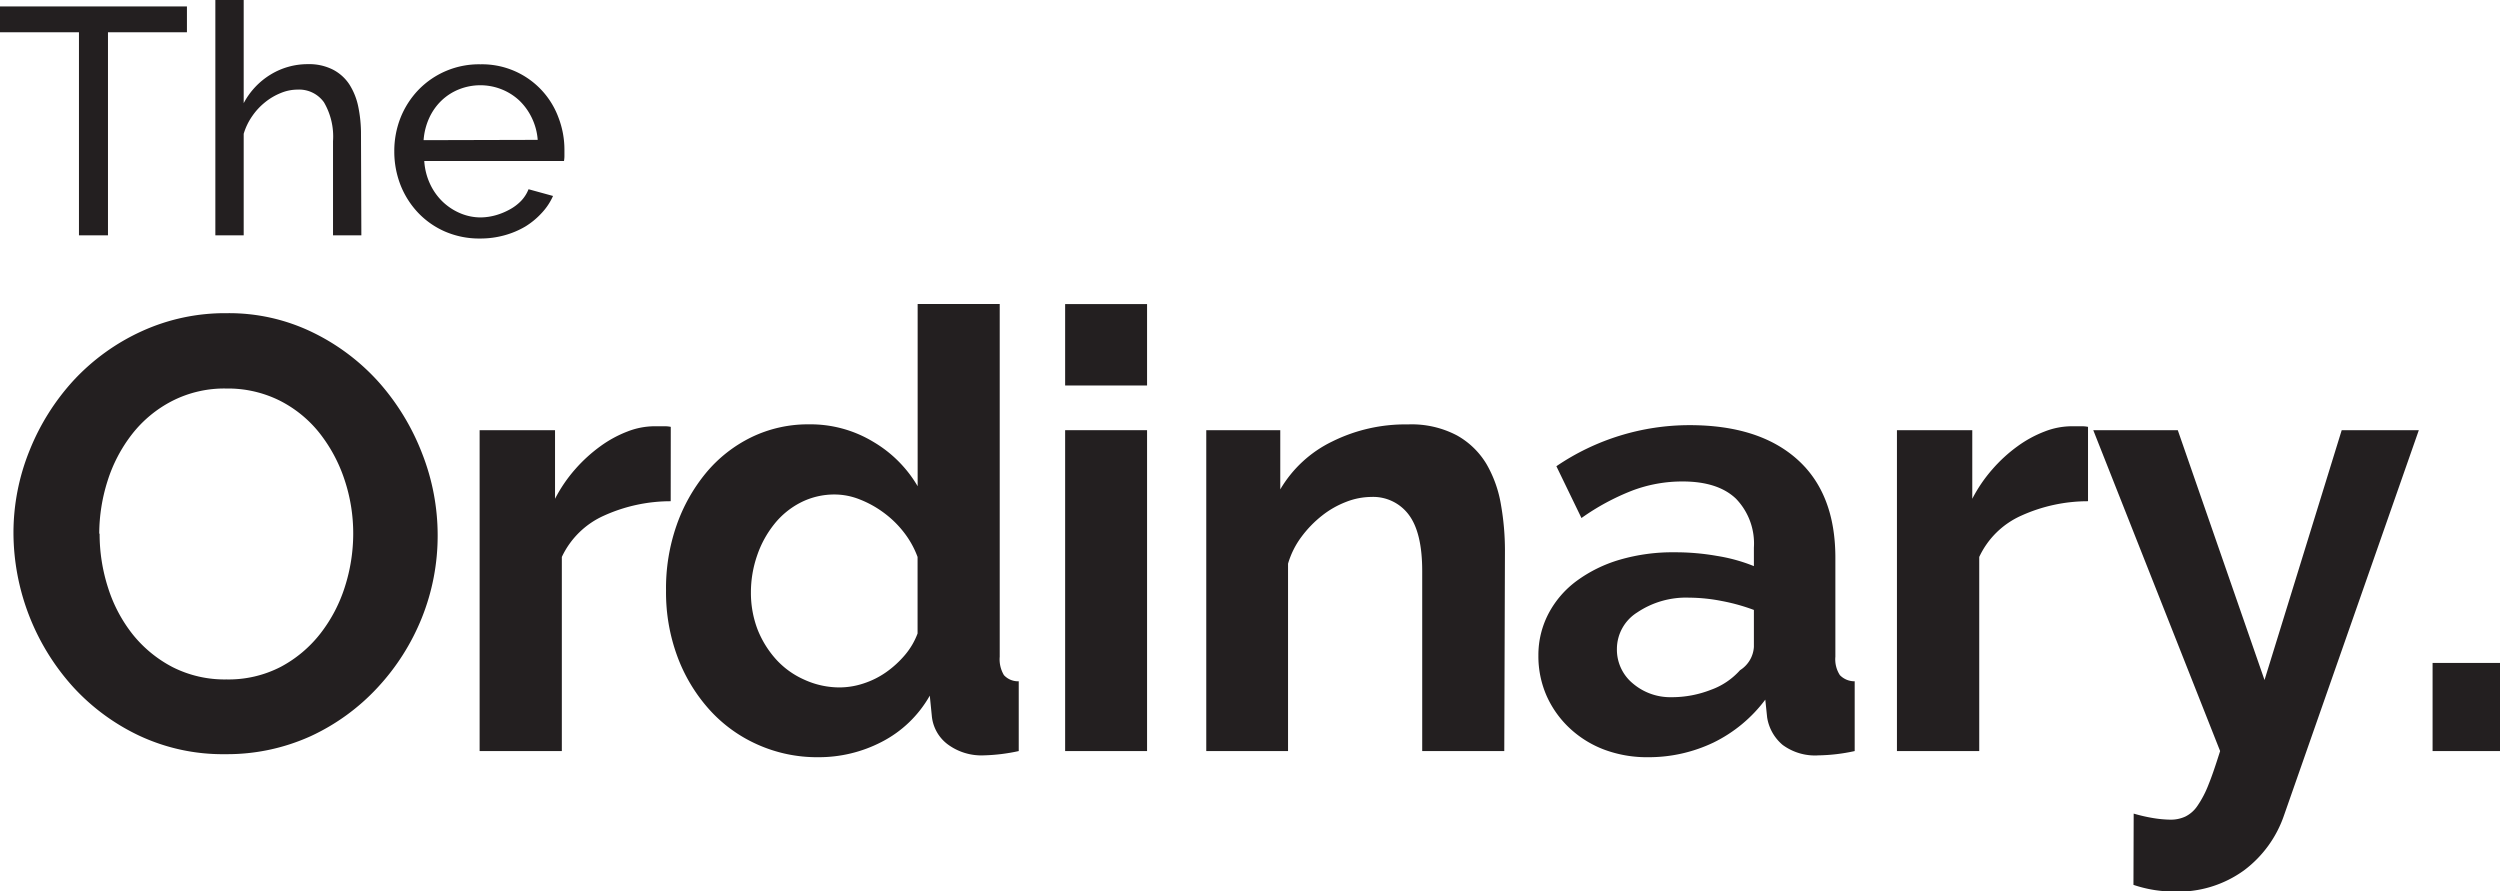
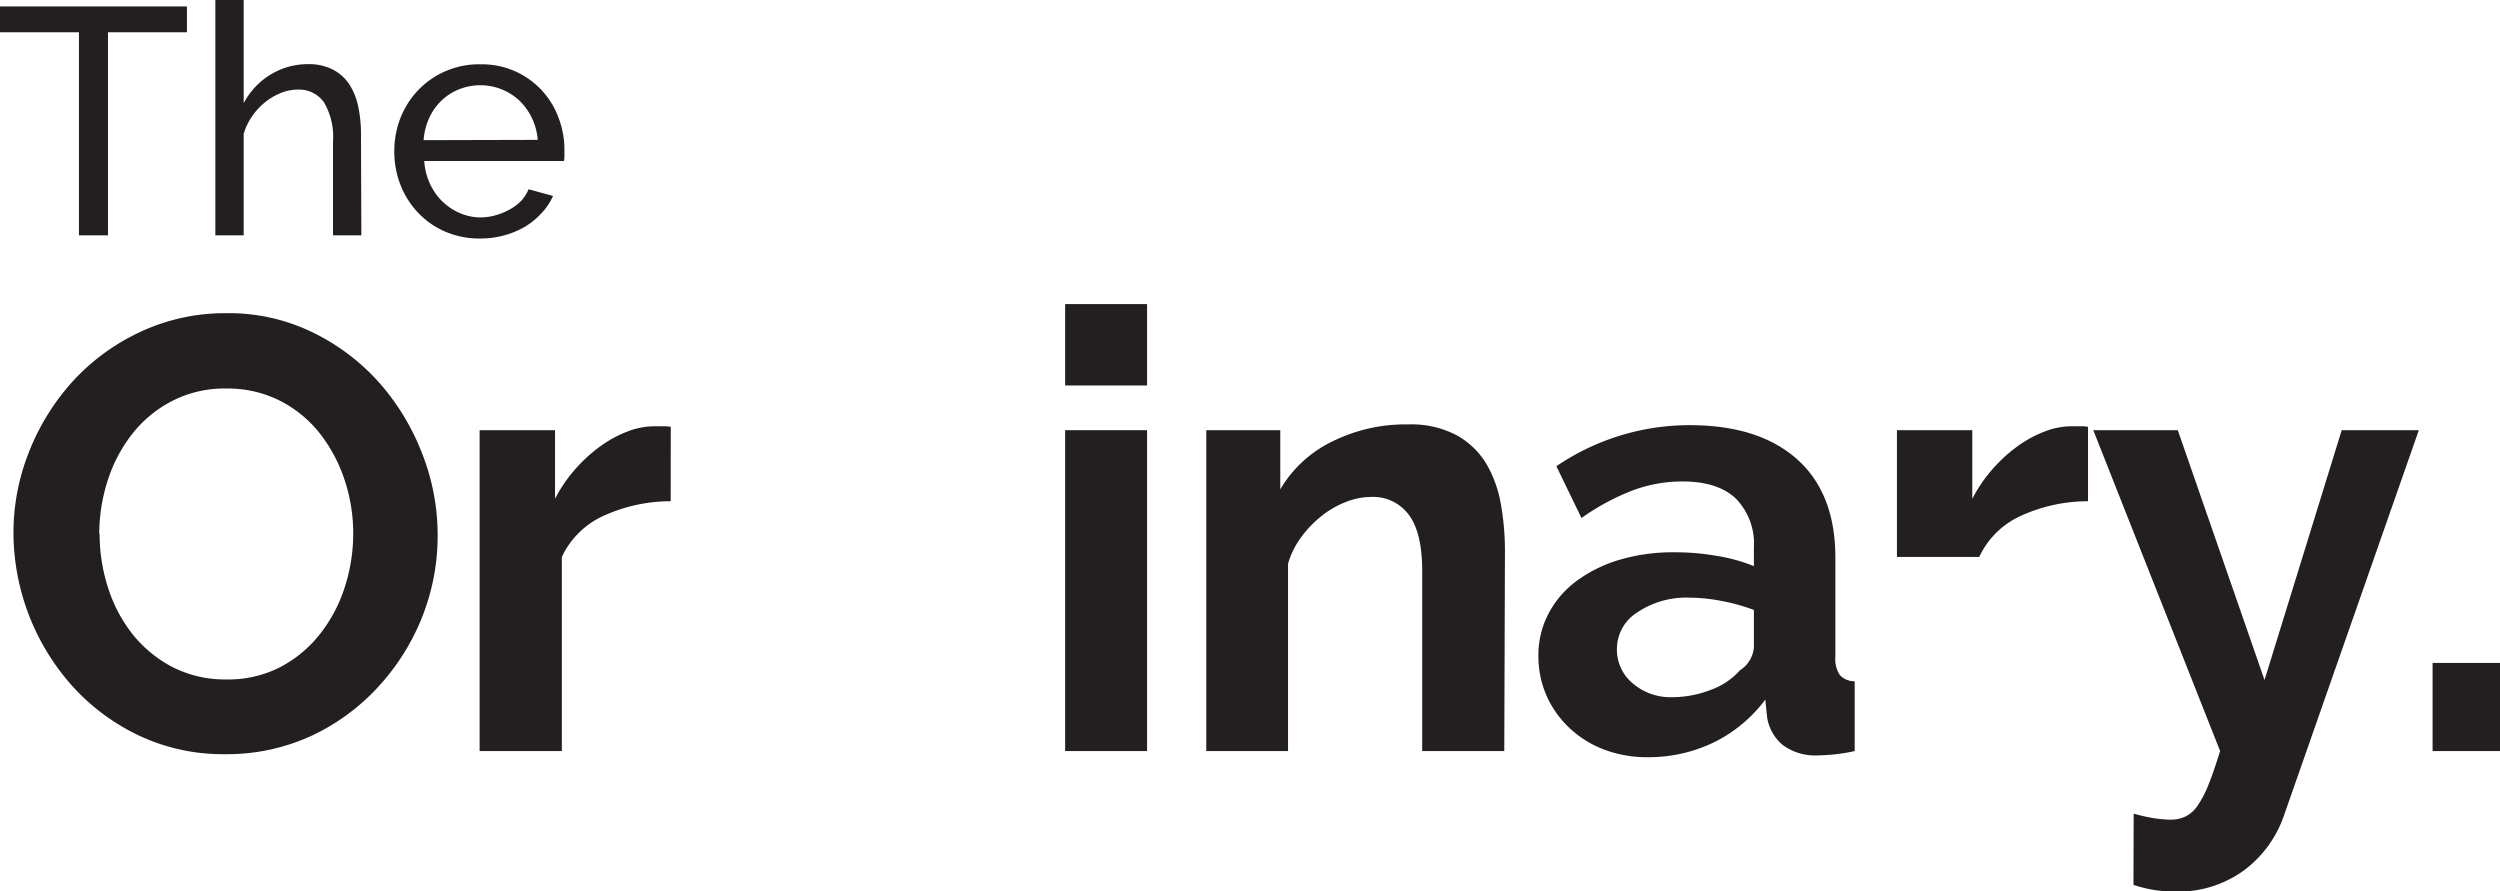
<svg xmlns="http://www.w3.org/2000/svg" id="Layer_2" data-name="Layer 2" viewBox="0 0 337.82 120.45">
  <defs>
    <style>.cls-1{fill:#231f20;}</style>
  </defs>
  <title>TheOrdinary-logo</title>
  <path class="cls-1" d="M25.26,4.36H14.59V31.8H10.67V4.36H0V.87H25.26Z" />
  <path class="cls-1" d="M48.83,31.8H45V19.08a9.16,9.16,0,0,0-1.22-5.25,4.11,4.11,0,0,0-3.58-1.72,5.89,5.89,0,0,0-2.26.46,8.18,8.18,0,0,0-2.11,1.24,8.65,8.65,0,0,0-1.74,1.87,8.33,8.33,0,0,0-1.16,2.4V31.8H29.1V0h3.83V13.94a10,10,0,0,1,3.66-3.88,9.58,9.58,0,0,1,5-1.39,7.09,7.09,0,0,1,3.4.74,5.88,5.88,0,0,1,2.22,2,8.9,8.9,0,0,1,1.2,3,18.13,18.13,0,0,1,.37,3.77Z" />
  <path class="cls-1" d="M64.86,32.23a11.63,11.63,0,0,1-4.7-.93,11.14,11.14,0,0,1-3.66-2.55A11.68,11.68,0,0,1,54.12,25a12.42,12.42,0,0,1-.84-4.55,12.24,12.24,0,0,1,.84-4.53,11.68,11.68,0,0,1,2.4-3.75,11.37,11.37,0,0,1,8.39-3.48,11,11,0,0,1,10.56,7.21,12.1,12.1,0,0,1,.8,4.38c0,.31,0,.61,0,.87a4,4,0,0,1-.06.61H57.33a8.58,8.58,0,0,0,.78,3.09,8,8,0,0,0,1.7,2.4,7.81,7.81,0,0,0,2.37,1.56,7.06,7.06,0,0,0,2.81.57A7.86,7.86,0,0,0,67,29.08a8.85,8.85,0,0,0,1.87-.77,6.38,6.38,0,0,0,1.55-1.17,4.83,4.83,0,0,0,1-1.57l3.31.91a8.26,8.26,0,0,1-1.54,2.31A10.33,10.33,0,0,1,71,30.6a11.57,11.57,0,0,1-2.85,1.2A12.17,12.17,0,0,1,64.86,32.23Zm7.8-13.33a8.24,8.24,0,0,0-.81-3,8.07,8.07,0,0,0-1.69-2.33,7.63,7.63,0,0,0-2.38-1.5,7.79,7.79,0,0,0-5.75,0,7.35,7.35,0,0,0-2.37,1.52A7.66,7.66,0,0,0,58,15.94a8.67,8.67,0,0,0-.76,3Z" />
  <path class="cls-1" d="M30.46,101.91a26.6,26.6,0,0,1-11.71-2.53,28.68,28.68,0,0,1-9-6.7A31.21,31.21,0,0,1,1.82,72.11,29.59,29.59,0,0,1,4,60.86a31.1,31.1,0,0,1,6-9.52,28.92,28.92,0,0,1,9.15-6.58,27.08,27.08,0,0,1,11.5-2.44,25.8,25.8,0,0,1,11.63,2.61,29,29,0,0,1,9,6.82,31.64,31.64,0,0,1,5.79,9.6,30.23,30.23,0,0,1,2.07,10.93A29.77,29.77,0,0,1,57,83.49a30.51,30.51,0,0,1-6,9.44A28.73,28.73,0,0,1,42,99.47,27.31,27.31,0,0,1,30.46,101.91Zm-17-29.8a23.72,23.72,0,0,0,1.16,7.37,19.67,19.67,0,0,0,3.35,6.29,16.9,16.9,0,0,0,5.38,4.39,15.54,15.54,0,0,0,7.24,1.65,15.36,15.36,0,0,0,7.33-1.69,16.79,16.79,0,0,0,5.38-4.52,20.13,20.13,0,0,0,3.31-6.33,23.64,23.64,0,0,0,1.12-7.16,22.89,22.89,0,0,0-1.2-7.36,20.6,20.6,0,0,0-3.4-6.29,16.19,16.19,0,0,0-5.38-4.35,15.68,15.68,0,0,0-7.16-1.61,15.49,15.49,0,0,0-7.36,1.7,16.37,16.37,0,0,0-5.38,4.46A20.14,20.14,0,0,0,14.53,65,23.73,23.73,0,0,0,13.41,72.11Z" />
  <path class="cls-1" d="M90.63,67.73a21.83,21.83,0,0,0-9,1.94,11.43,11.43,0,0,0-5.71,5.59v26.23H64.81V58.13H75V67.4a19.74,19.74,0,0,1,2.73-4,20.6,20.6,0,0,1,3.4-3.1,15.82,15.82,0,0,1,3.68-2,10.12,10.12,0,0,1,3.6-.7h1.37a4,4,0,0,1,.86.08Z" />
-   <path class="cls-1" d="M110.58,102.32a19.66,19.66,0,0,1-8.28-1.74,19.27,19.27,0,0,1-6.54-4.8,22.32,22.32,0,0,1-4.26-7.16A24.94,24.94,0,0,1,90,79.81,25.74,25.74,0,0,1,91.42,71a23,23,0,0,1,4-7.12,18.54,18.54,0,0,1,6.12-4.8,17.51,17.51,0,0,1,7.78-1.74A16.38,16.38,0,0,1,118,59.7a16.8,16.8,0,0,1,6,6V41.08h11.09V88.75a4.16,4.16,0,0,0,.57,2.48,2.59,2.59,0,0,0,2,.83v9.43a24.79,24.79,0,0,1-4.72.58,7.65,7.65,0,0,1-4.88-1.49,5.42,5.42,0,0,1-2.15-3.89L125.64,94a15.7,15.7,0,0,1-6.5,6.25A18.43,18.43,0,0,1,110.58,102.32Zm2.89-9.43a10.37,10.37,0,0,0,3.23-.54,11.39,11.39,0,0,0,3.06-1.53,13.57,13.57,0,0,0,2.53-2.32,9.78,9.78,0,0,0,1.7-2.9V75.26a12.4,12.4,0,0,0-1.87-3.35,13.69,13.69,0,0,0-2.73-2.65,14,14,0,0,0-3.23-1.78,9.2,9.2,0,0,0-3.35-.66,10,10,0,0,0-4.59,1.07,10.9,10.9,0,0,0-3.6,2.94,13.93,13.93,0,0,0-2.32,4.26,15.2,15.2,0,0,0-.83,5,13.86,13.86,0,0,0,.91,5,13.4,13.4,0,0,0,2.48,4,11.31,11.31,0,0,0,3.77,2.73A11.45,11.45,0,0,0,113.47,92.89Z" />
  <path class="cls-1" d="M143.93,52.09v-11H155v11Zm0,49.4V58.13H155v43.36Z" />
  <path class="cls-1" d="M203.27,101.49H192.18V77.16q0-5.2-1.82-7.61a6,6,0,0,0-5.05-2.4,9.49,9.49,0,0,0-3.39.66,12.42,12.42,0,0,0-3.27,1.86,15.11,15.11,0,0,0-2.78,2.86,11.42,11.42,0,0,0-1.82,3.64v25.32H163V58.13h10v8a16.42,16.42,0,0,1,7-6.46,22.23,22.23,0,0,1,10.26-2.32,13.11,13.11,0,0,1,6.62,1.49,10.77,10.77,0,0,1,4,3.89,16.25,16.25,0,0,1,1.94,5.46,35.67,35.67,0,0,1,.54,6.21Z" />
  <path class="cls-1" d="M222.72,102.32a16.49,16.49,0,0,1-5.88-1,14.09,14.09,0,0,1-4.71-2.9A13.51,13.51,0,0,1,209,94.05a13.28,13.28,0,0,1-1.12-5.47,12.05,12.05,0,0,1,1.37-5.67,13,13,0,0,1,3.81-4.42,18.66,18.66,0,0,1,5.83-2.86,25.51,25.51,0,0,1,7.45-1,32.23,32.23,0,0,1,5.67.49A22.71,22.71,0,0,1,237,76.5V74a8.71,8.71,0,0,0-2.43-6.62q-2.45-2.33-7.25-2.32a19.05,19.05,0,0,0-6.78,1.24A31.63,31.63,0,0,0,213.7,70l-3.39-7a32,32,0,0,1,18-5.55q9.35,0,14.52,4.6t5.18,13.28V88.75a3.92,3.92,0,0,0,.61,2.48,2.74,2.74,0,0,0,2,.83v9.43a24.34,24.34,0,0,1-4.88.58,7.37,7.37,0,0,1-4.84-1.4,6.08,6.08,0,0,1-2.11-3.73l-.25-2.4a19.3,19.3,0,0,1-7,5.8A20.29,20.29,0,0,1,222.72,102.32Zm3.14-8.11a14.47,14.47,0,0,0,5.34-1,9.6,9.6,0,0,0,3.93-2.65A4,4,0,0,0,237,87.42v-5a26.13,26.13,0,0,0-4.3-1.2,23.48,23.48,0,0,0-4.47-.46,11.81,11.81,0,0,0-7,2,5.83,5.83,0,0,0-2.74,4.92,5.92,5.92,0,0,0,2.16,4.68A7.8,7.8,0,0,0,225.86,94.21Z" />
-   <path class="cls-1" d="M282.15,67.73a21.85,21.85,0,0,0-9,1.94,11.37,11.37,0,0,0-5.7,5.59v26.23H256.33V58.13h10.18V67.4a19.74,19.74,0,0,1,2.73-4,20.15,20.15,0,0,1,3.39-3.1,15.82,15.82,0,0,1,3.68-2,10.12,10.12,0,0,1,3.6-.7h1.37a4.14,4.14,0,0,1,.87.08Z" />
+   <path class="cls-1" d="M282.15,67.73a21.85,21.85,0,0,0-9,1.94,11.37,11.37,0,0,0-5.7,5.59H256.33V58.13h10.18V67.4a19.74,19.74,0,0,1,2.73-4,20.15,20.15,0,0,1,3.39-3.1,15.82,15.82,0,0,1,3.68-2,10.12,10.12,0,0,1,3.6-.7h1.37a4.14,4.14,0,0,1,.87.08Z" />
  <path class="cls-1" d="M288.32,109.94a22.17,22.17,0,0,0,2.73.62,15.74,15.74,0,0,0,2.23.2,4.7,4.7,0,0,0,2-.41,4.21,4.21,0,0,0,1.65-1.45,13.69,13.69,0,0,0,1.49-2.85c.5-1.22,1-2.73,1.58-4.56L282.86,58.13h11.42L306,91.89l10.43-33.76h10.42l-18.2,52a15.56,15.56,0,0,1-5.38,7.45,15.16,15.16,0,0,1-9.44,2.9,17.71,17.71,0,0,1-2.69-.21,17.37,17.37,0,0,1-2.85-.7Z" />
  <path class="cls-1" d="M328.71,101.49V89.58h9.11v11.91Z" />
</svg>